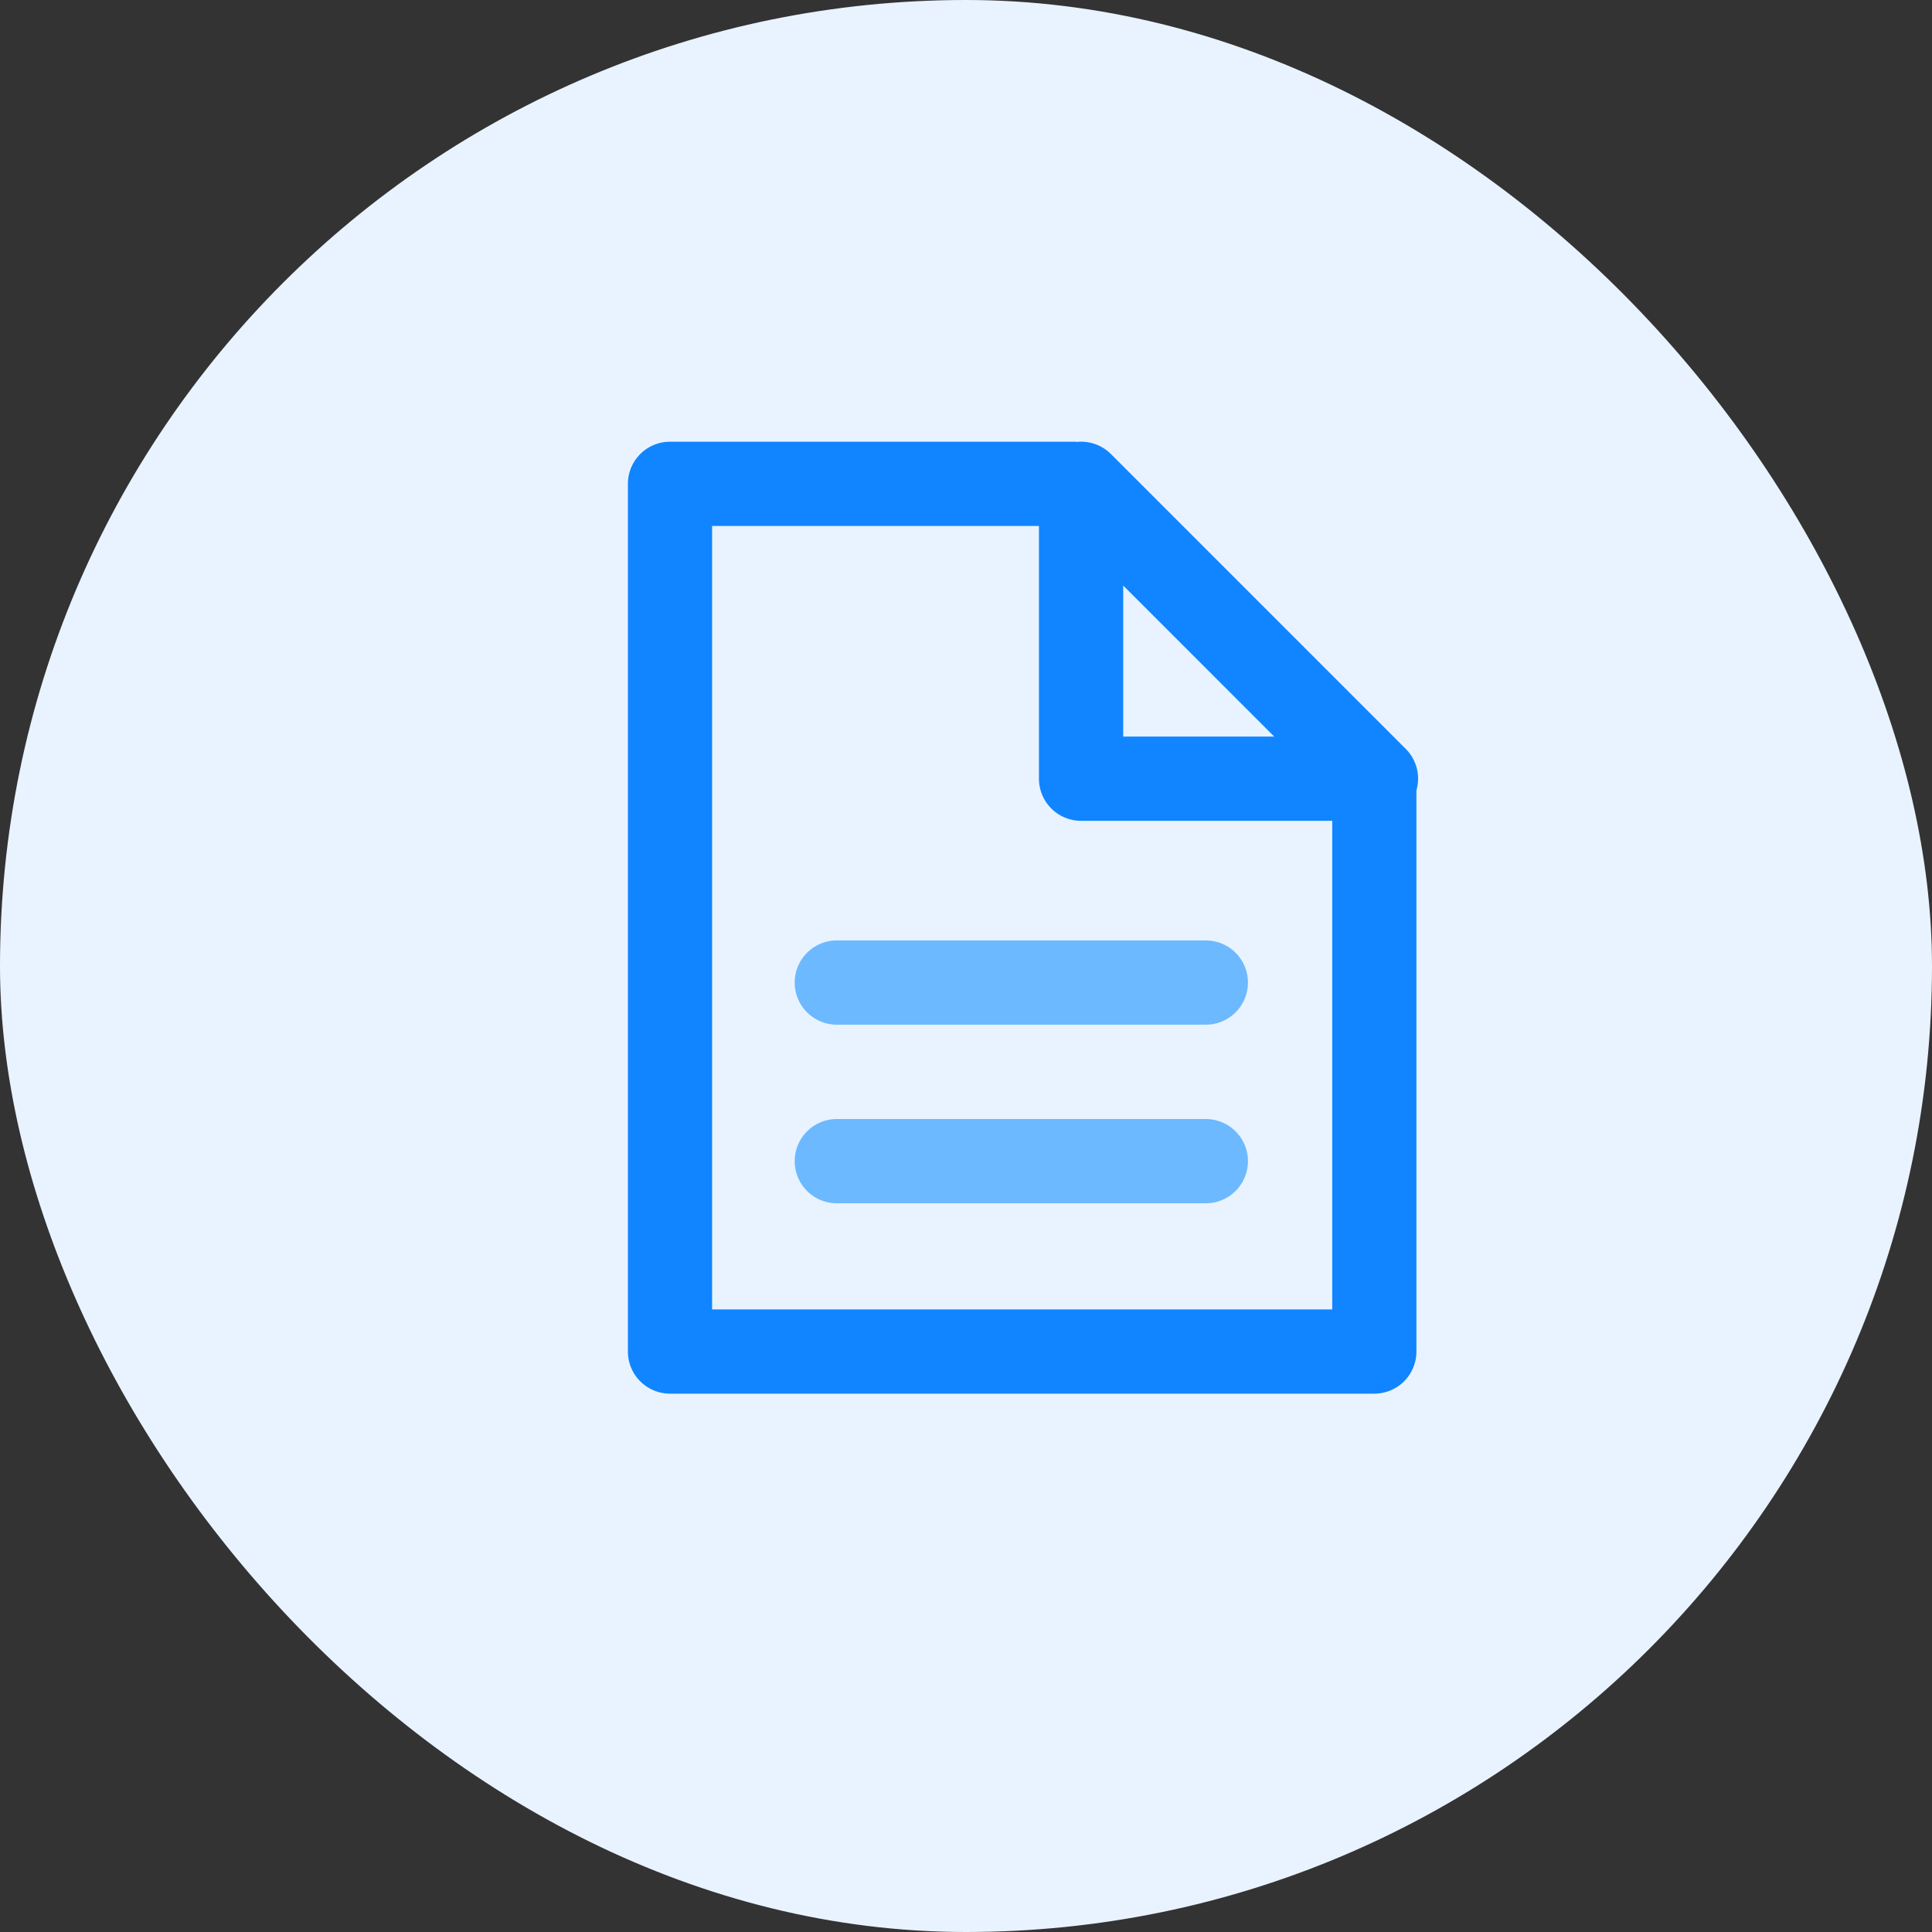
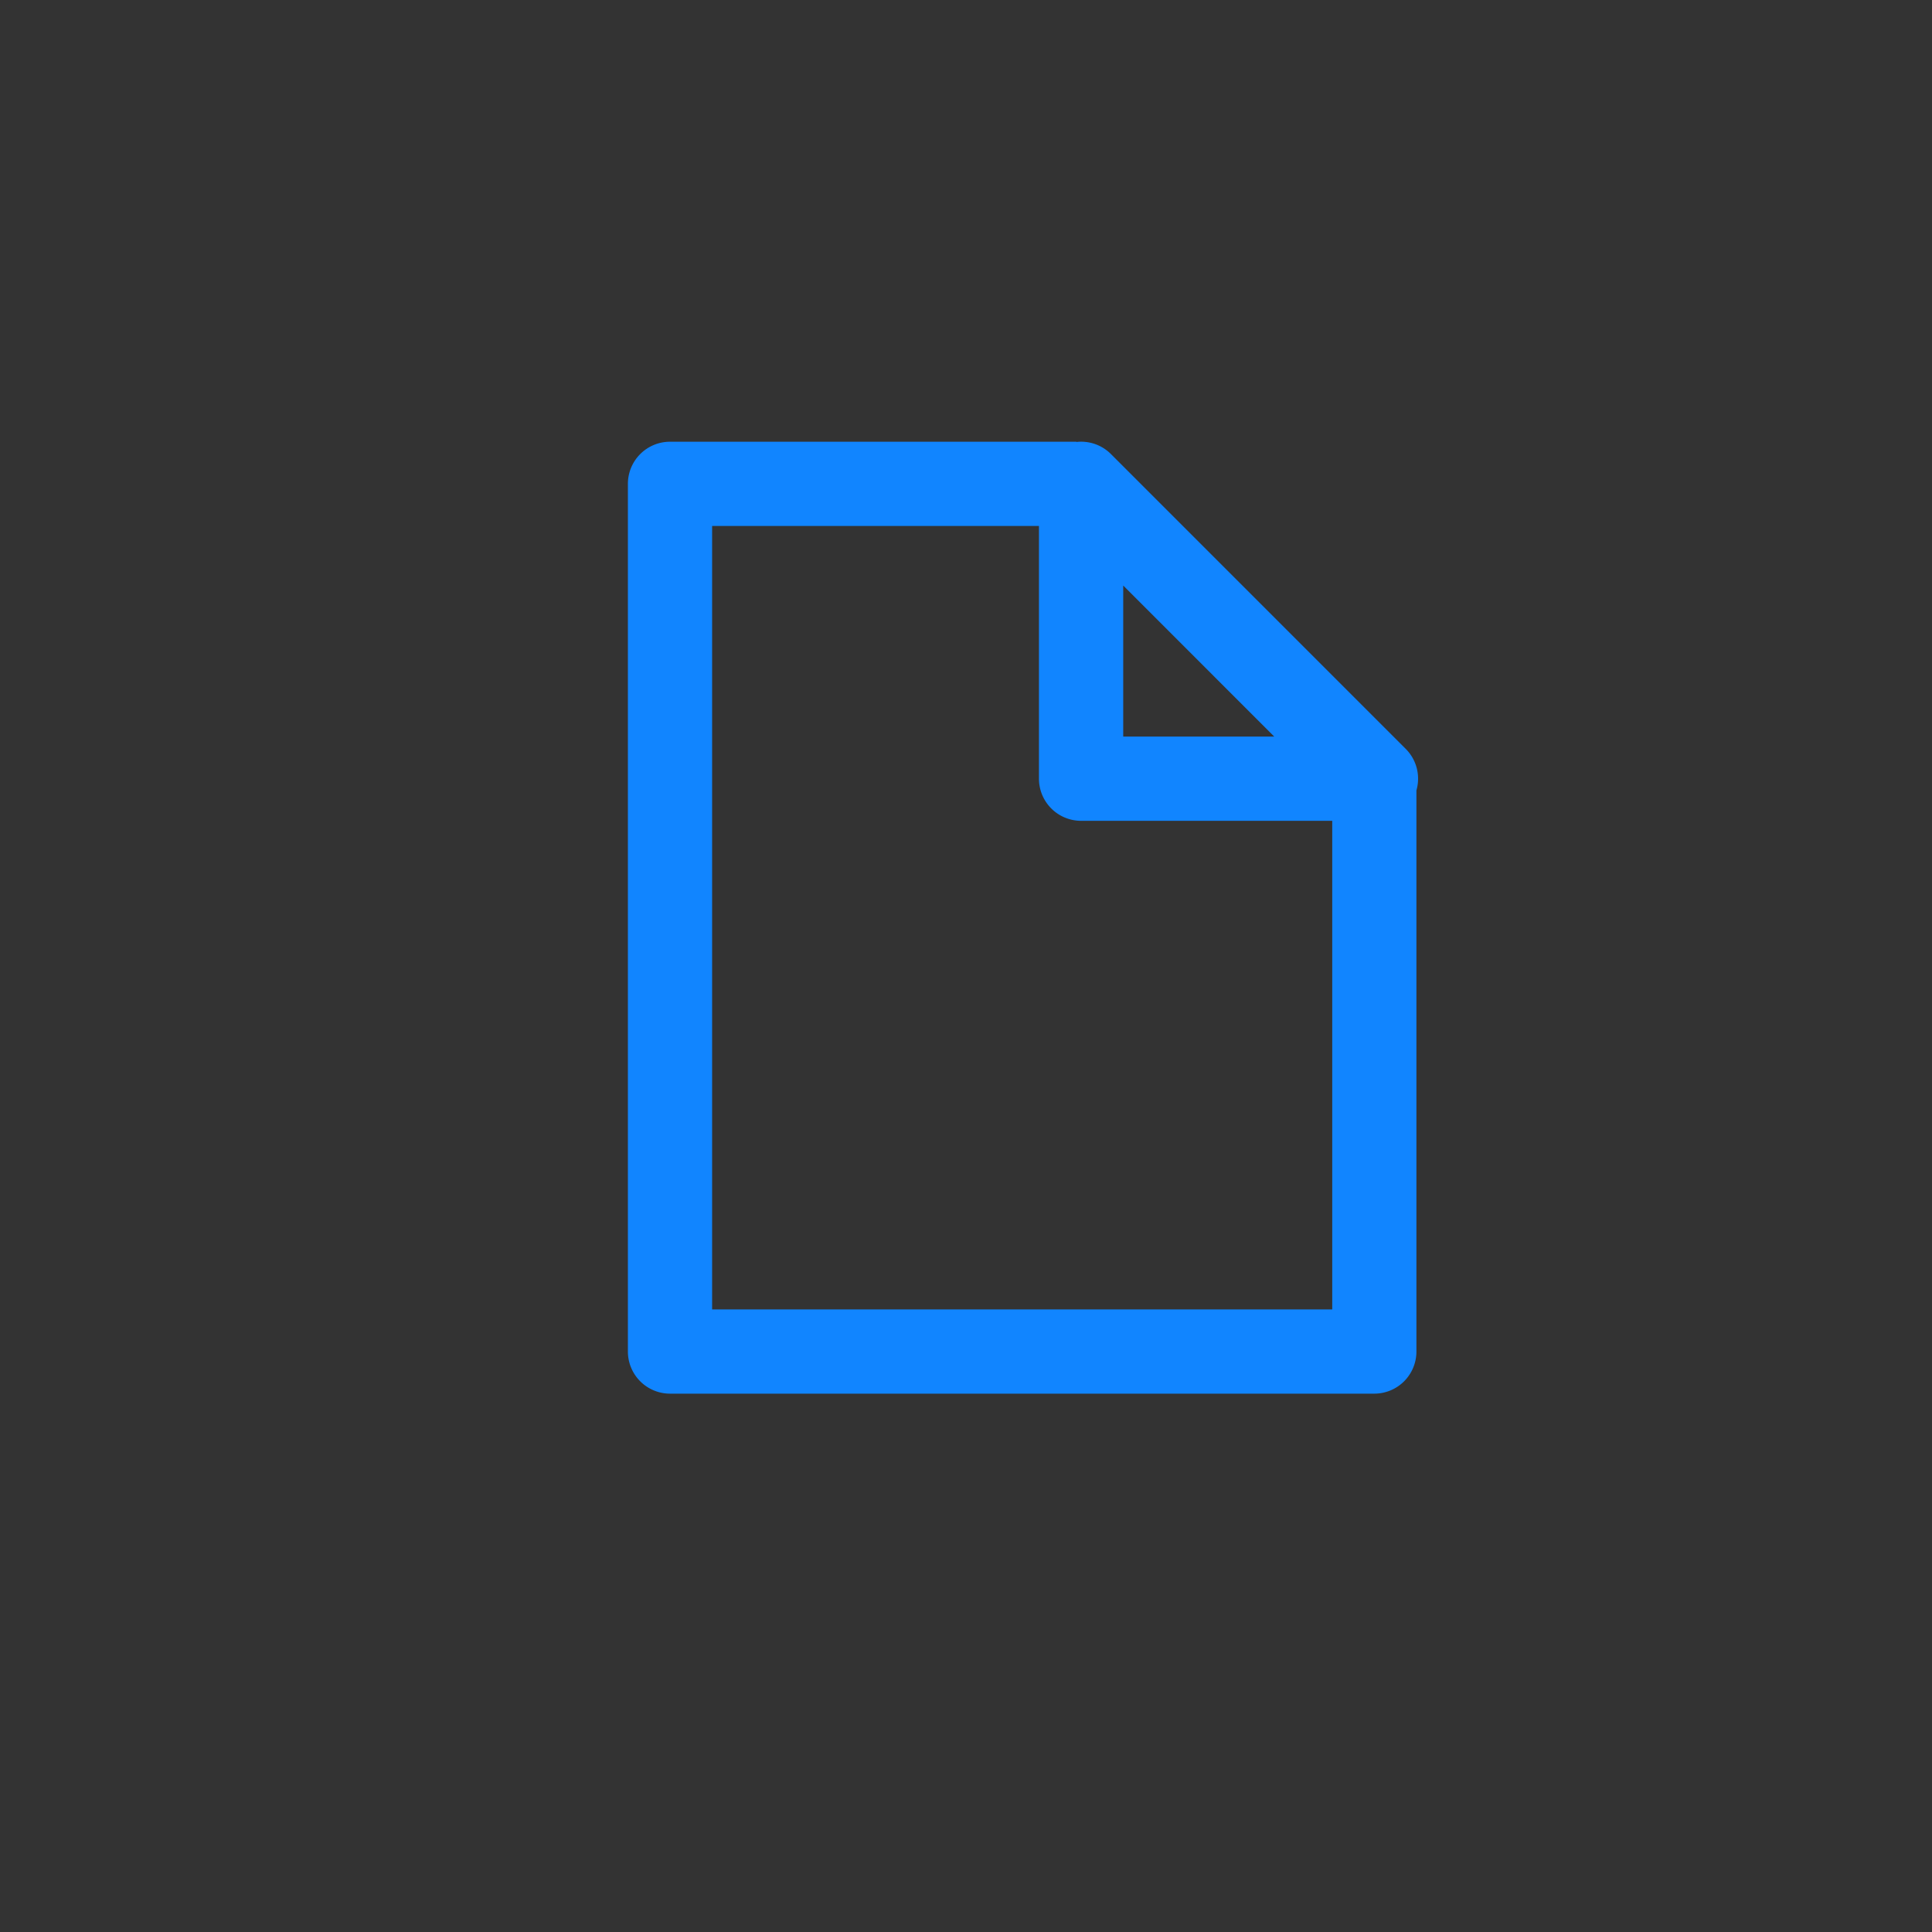
<svg xmlns="http://www.w3.org/2000/svg" width="80" height="80" viewBox="0 0 80 80">
  <rect x="0" y="0" width="80" height="80" fill="#333333" stroke="none" />
  <defs>
    <style>.a{fill:#e8f3ff;}.b{fill:#1185ff;}.c{fill:#6cb9ff;}</style>
  </defs>
  <g transform="translate(-72)">
-     <rect class="a" width="80" height="80" rx="40" transform="translate(72)" />
    <g transform="translate(5916.001 -2637.709)">
      <path class="b" d="M-5785.791,2668.72-5798,2656.51a1.744,1.744,0,0,0-1.43-.5V2656h-16.827a1.744,1.744,0,0,0-1.744,1.744v35.929a1.744,1.744,0,0,0,1.744,1.744h29.163a1.744,1.744,0,0,0,1.744-1.744v-23.236A1.744,1.744,0,0,0-5785.791,2668.72Zm-11.7-6.765,6.253,6.254h-6.253Zm-17.023,29.974v-32.441h13.534v10.465a1.744,1.744,0,0,0,1.744,1.744h10.4v20.232Z" transform="translate(0 0)" />
      <g transform="translate(-5811.093 2676.651)">
-         <path class="c" d="M-5701.978,2955.488h-15.279a1.744,1.744,0,0,1-1.744-1.744,1.744,1.744,0,0,1,1.744-1.744h15.279a1.744,1.744,0,0,1,1.745,1.744A1.745,1.745,0,0,1-5701.978,2955.488Z" transform="translate(5719 -2952)" />
-       </g>
+         </g>
      <g transform="translate(-5811.093 2684.046)">
-         <path class="c" d="M-5701.978,3061.488h-15.279a1.744,1.744,0,0,1-1.744-1.744,1.744,1.744,0,0,1,1.744-1.744h15.279a1.744,1.744,0,0,1,1.745,1.744A1.745,1.745,0,0,1-5701.978,3061.488Z" transform="translate(5719 -3058)" />
-       </g>
+         </g>
    </g>
  </g>
</svg>